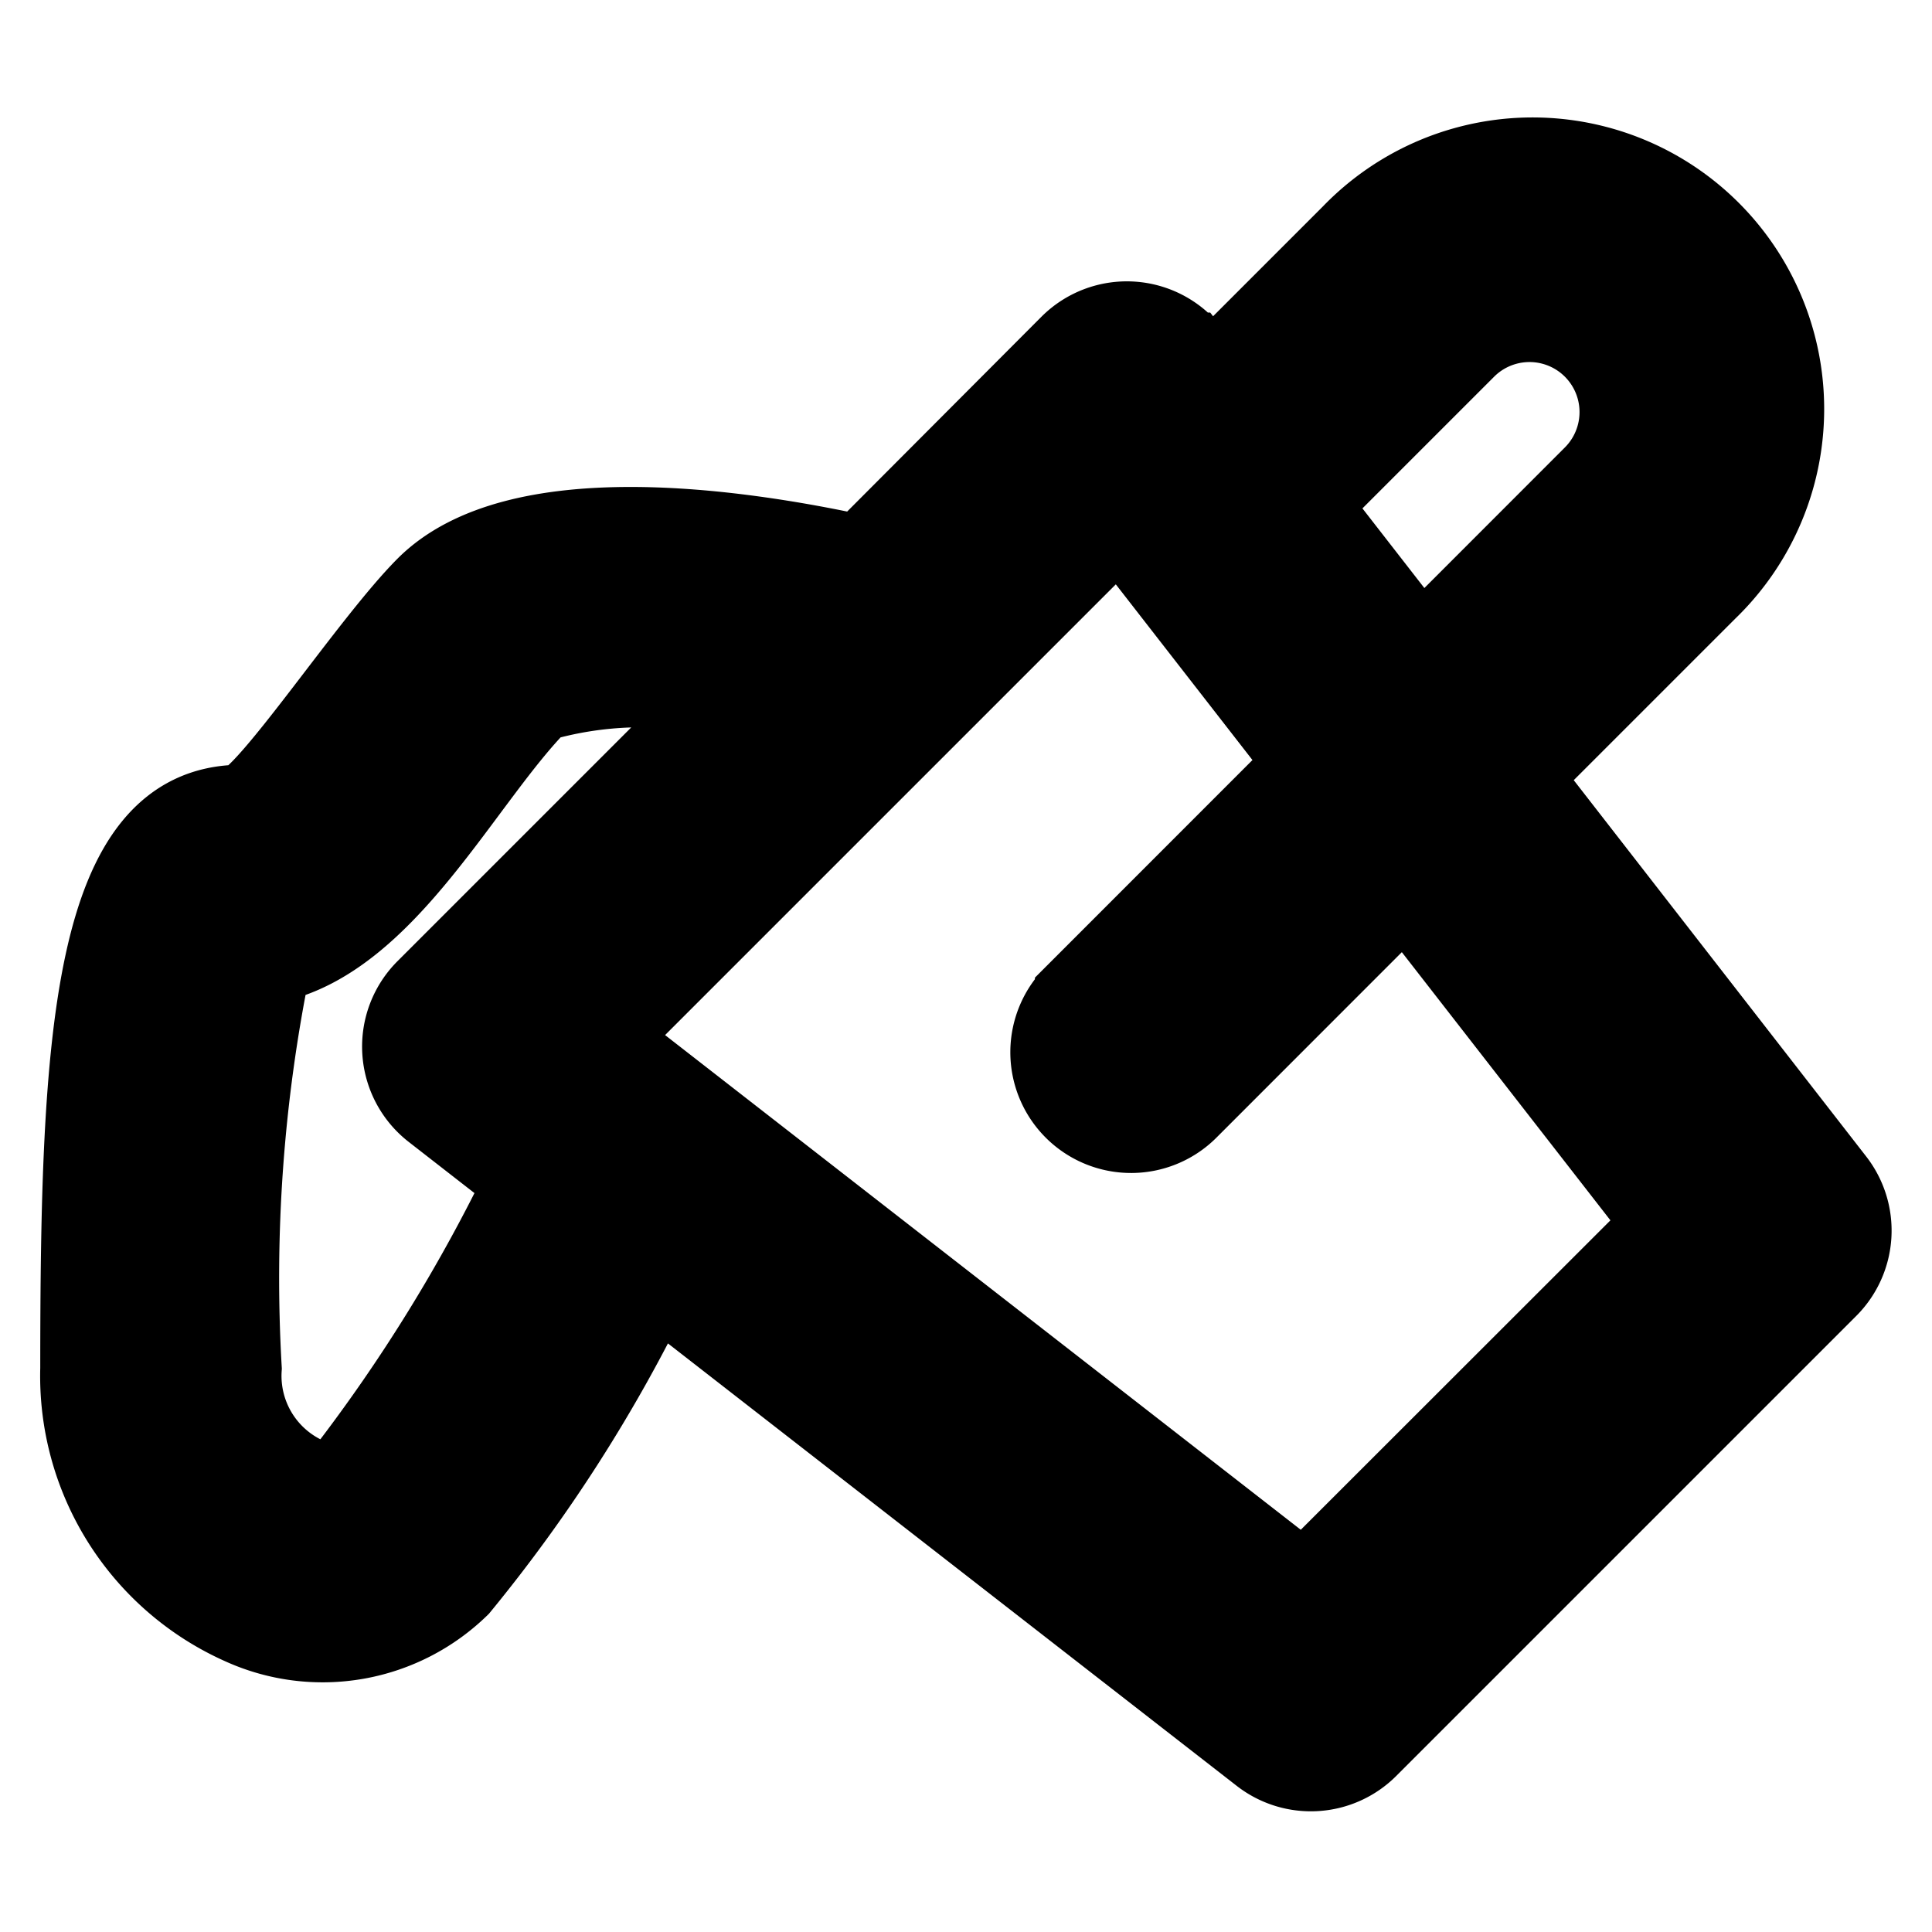
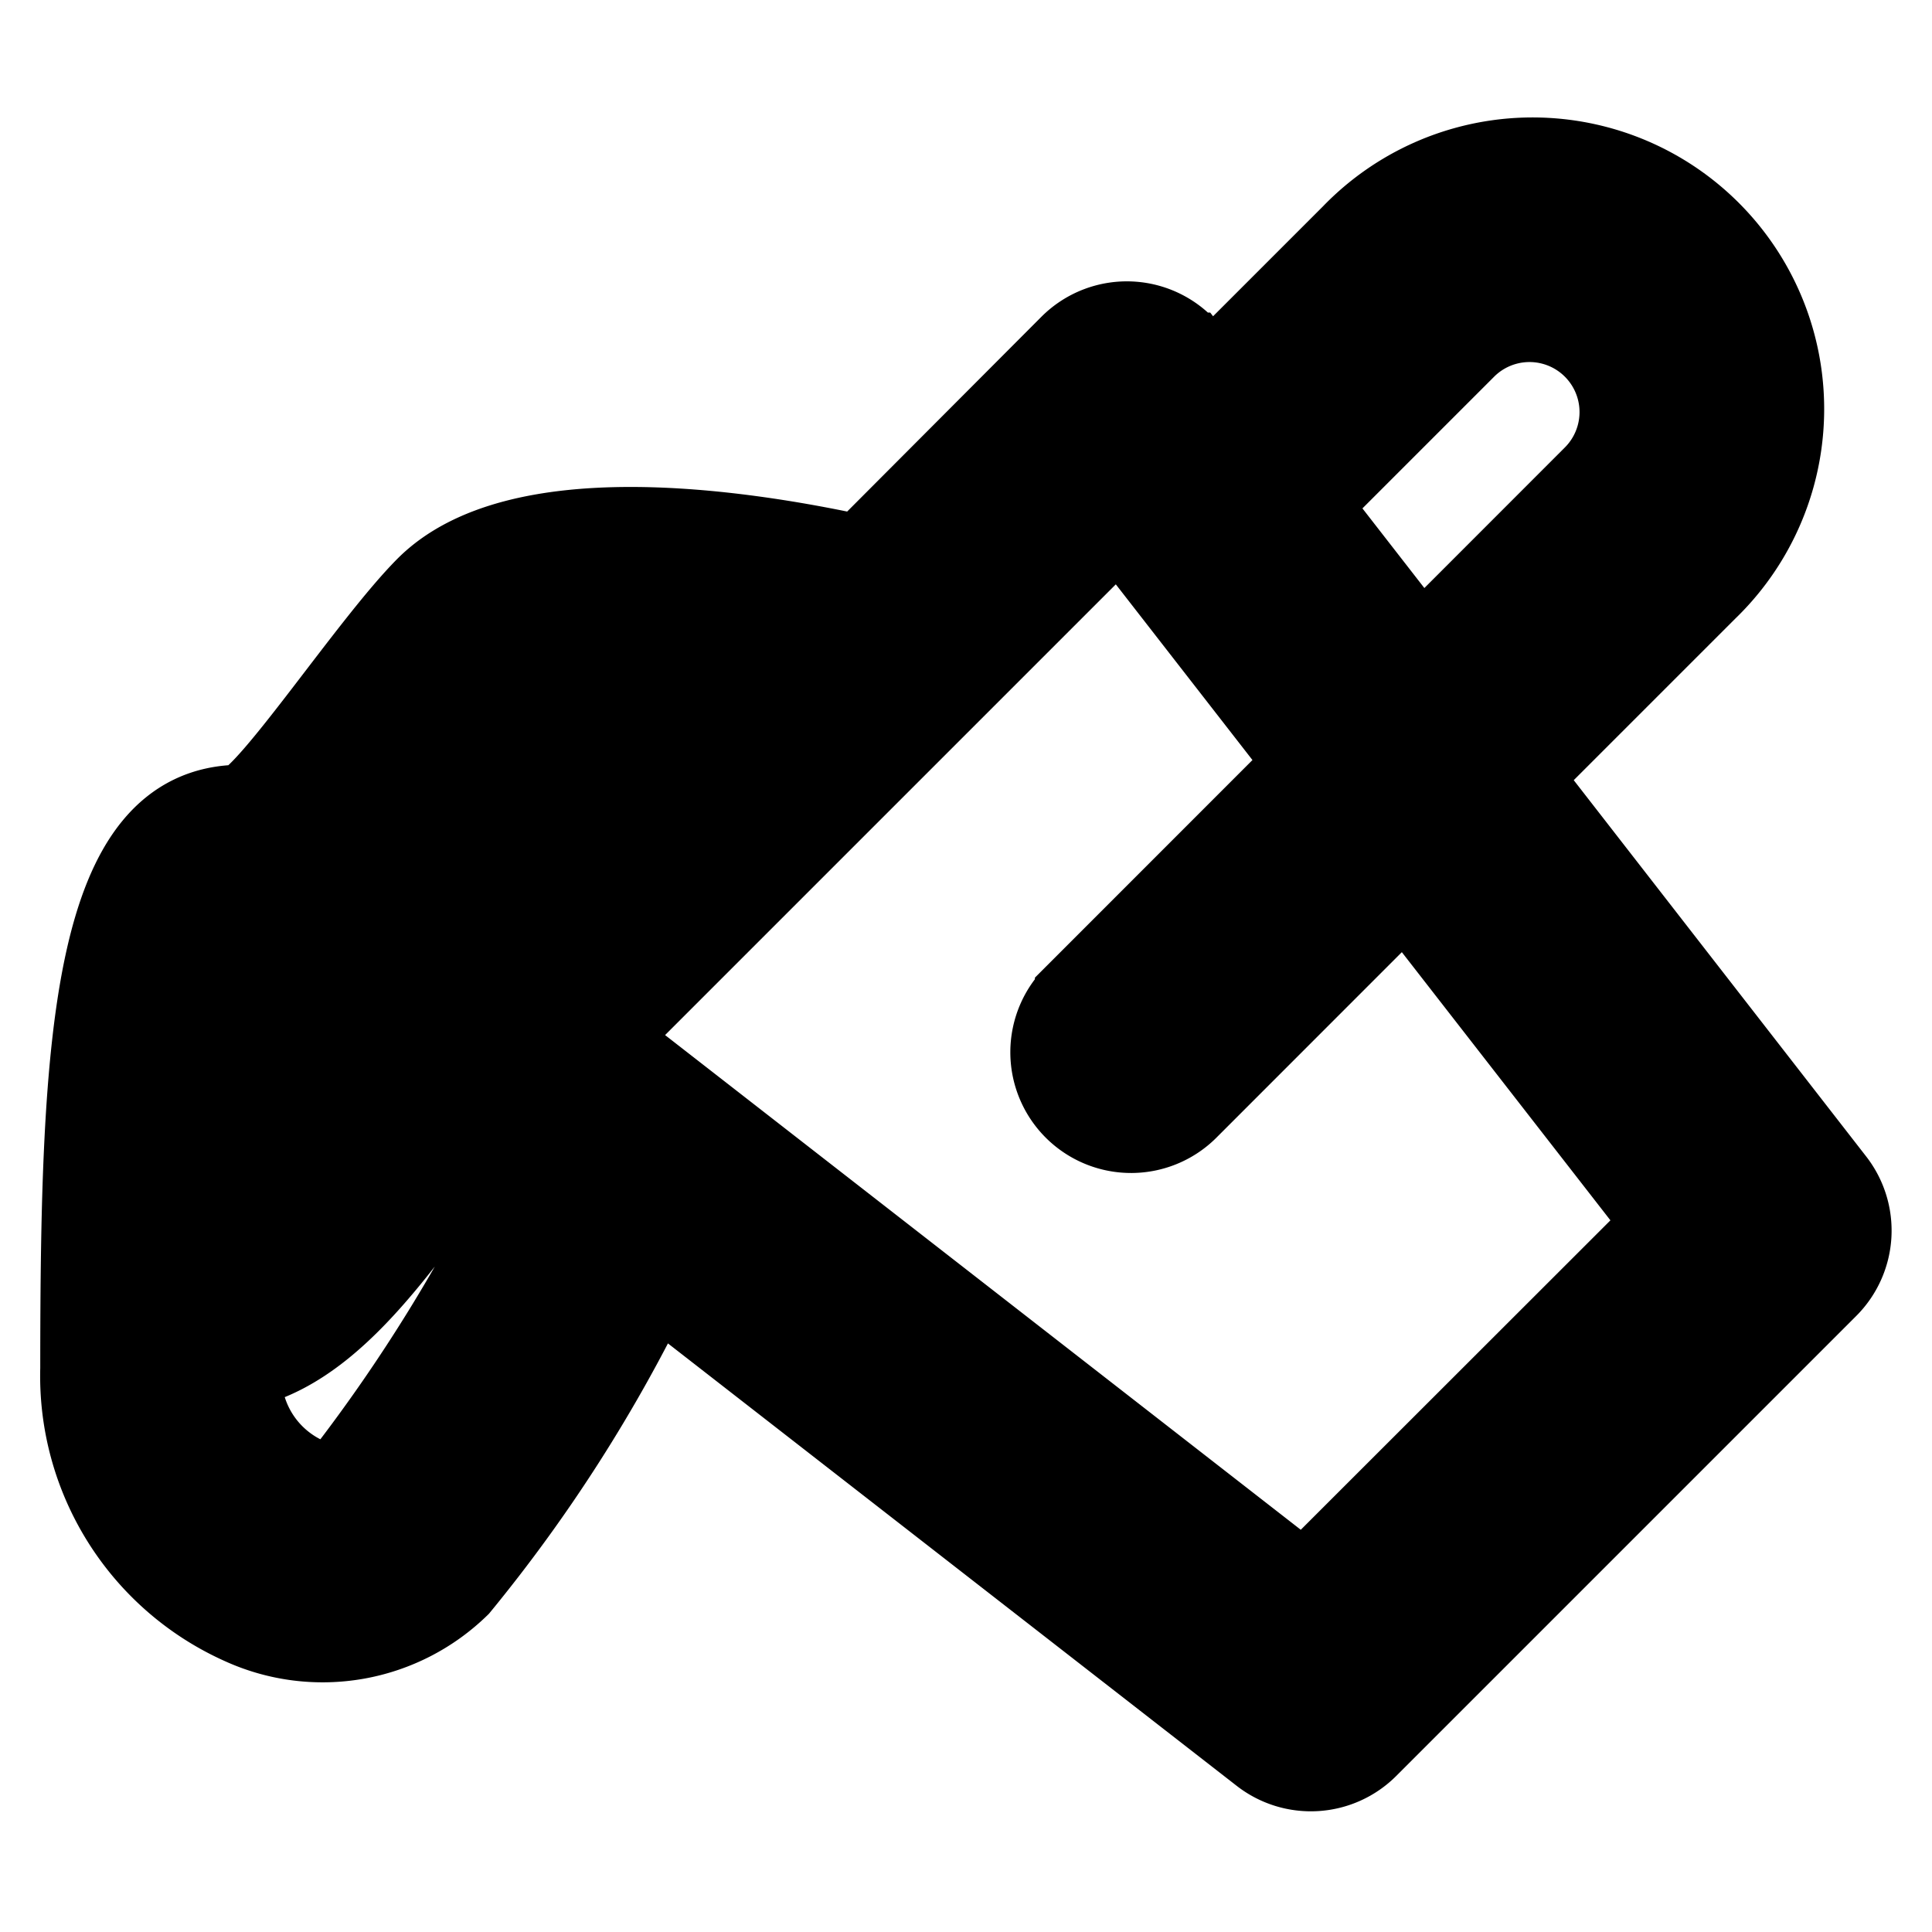
<svg xmlns="http://www.w3.org/2000/svg" fill="#000000" width="800px" height="800px" viewBox="0 0 24 24" data-darkreader-inline-fill="" style="--darkreader-inline-fill: #000000; --darkreader-inline-stroke: #e8e6e3;" stroke="#000000" data-darkreader-inline-stroke="">
  <g id="SVGRepo_bgCarrier" stroke-width="0" />
  <g id="SVGRepo_tracerCarrier" stroke-linecap="round" stroke-linejoin="round" />
  <g id="SVGRepo_iconCarrier">
-     <path d="M18.884,9.65l2.323-2.323a3.122,3.122,0,1,0-4.414-4.415L15.022,4.683l-.233-.3a1,1,0,0,0-1.5-.093L10.686,6.9c-1.562-.342-4.278-.724-5.393.392C4.6,7.987,3.369,9.864,3,10c-1.856,0-2,2.9-2,7a3.38,3.38,0,0,0,2.005,3.182,2.431,2.431,0,0,0,2.7-.474,18.973,18.973,0,0,0,2.419-3.788l7.546,5.87a1,1,0,0,0,1.321-.082l5.714-5.714a1,1,0,0,0,.082-1.322Zm-.677-5.324a1.121,1.121,0,0,1,1.586,1.586L17.647,8.059,16.259,6.274ZM4.293,18.293a.487.487,0,0,1-.522.041A1.384,1.384,0,0,1,3,17a19.516,19.516,0,0,1,.364-5.037c1.434-.293,2.39-2.3,3.335-3.249A4.579,4.579,0,0,1,8.945,8.64L5.293,12.292a1,1,0,0,0,.093,1.5l1.137.885A20.57,20.57,0,0,1,4.293,18.293ZM16.2,19.669,7.508,12.905l6.4-6.4,2.316,2.978-2.868,2.869a1,1,0,1,0,1.414,1.414l2.691-2.692,3.21,4.127Z" />
+     <path d="M18.884,9.65l2.323-2.323a3.122,3.122,0,1,0-4.414-4.415L15.022,4.683l-.233-.3a1,1,0,0,0-1.5-.093L10.686,6.9c-1.562-.342-4.278-.724-5.393.392C4.6,7.987,3.369,9.864,3,10c-1.856,0-2,2.9-2,7a3.38,3.38,0,0,0,2.005,3.182,2.431,2.431,0,0,0,2.7-.474,18.973,18.973,0,0,0,2.419-3.788l7.546,5.87a1,1,0,0,0,1.321-.082l5.714-5.714a1,1,0,0,0,.082-1.322Zm-.677-5.324a1.121,1.121,0,0,1,1.586,1.586L17.647,8.059,16.259,6.274ZM4.293,18.293a.487.487,0,0,1-.522.041A1.384,1.384,0,0,1,3,17c1.434-.293,2.39-2.3,3.335-3.249A4.579,4.579,0,0,1,8.945,8.64L5.293,12.292a1,1,0,0,0,.093,1.5l1.137.885A20.57,20.57,0,0,1,4.293,18.293ZM16.2,19.669,7.508,12.905l6.4-6.4,2.316,2.978-2.868,2.869a1,1,0,1,0,1.414,1.414l2.691-2.692,3.21,4.127Z" />
  </g>
</svg>